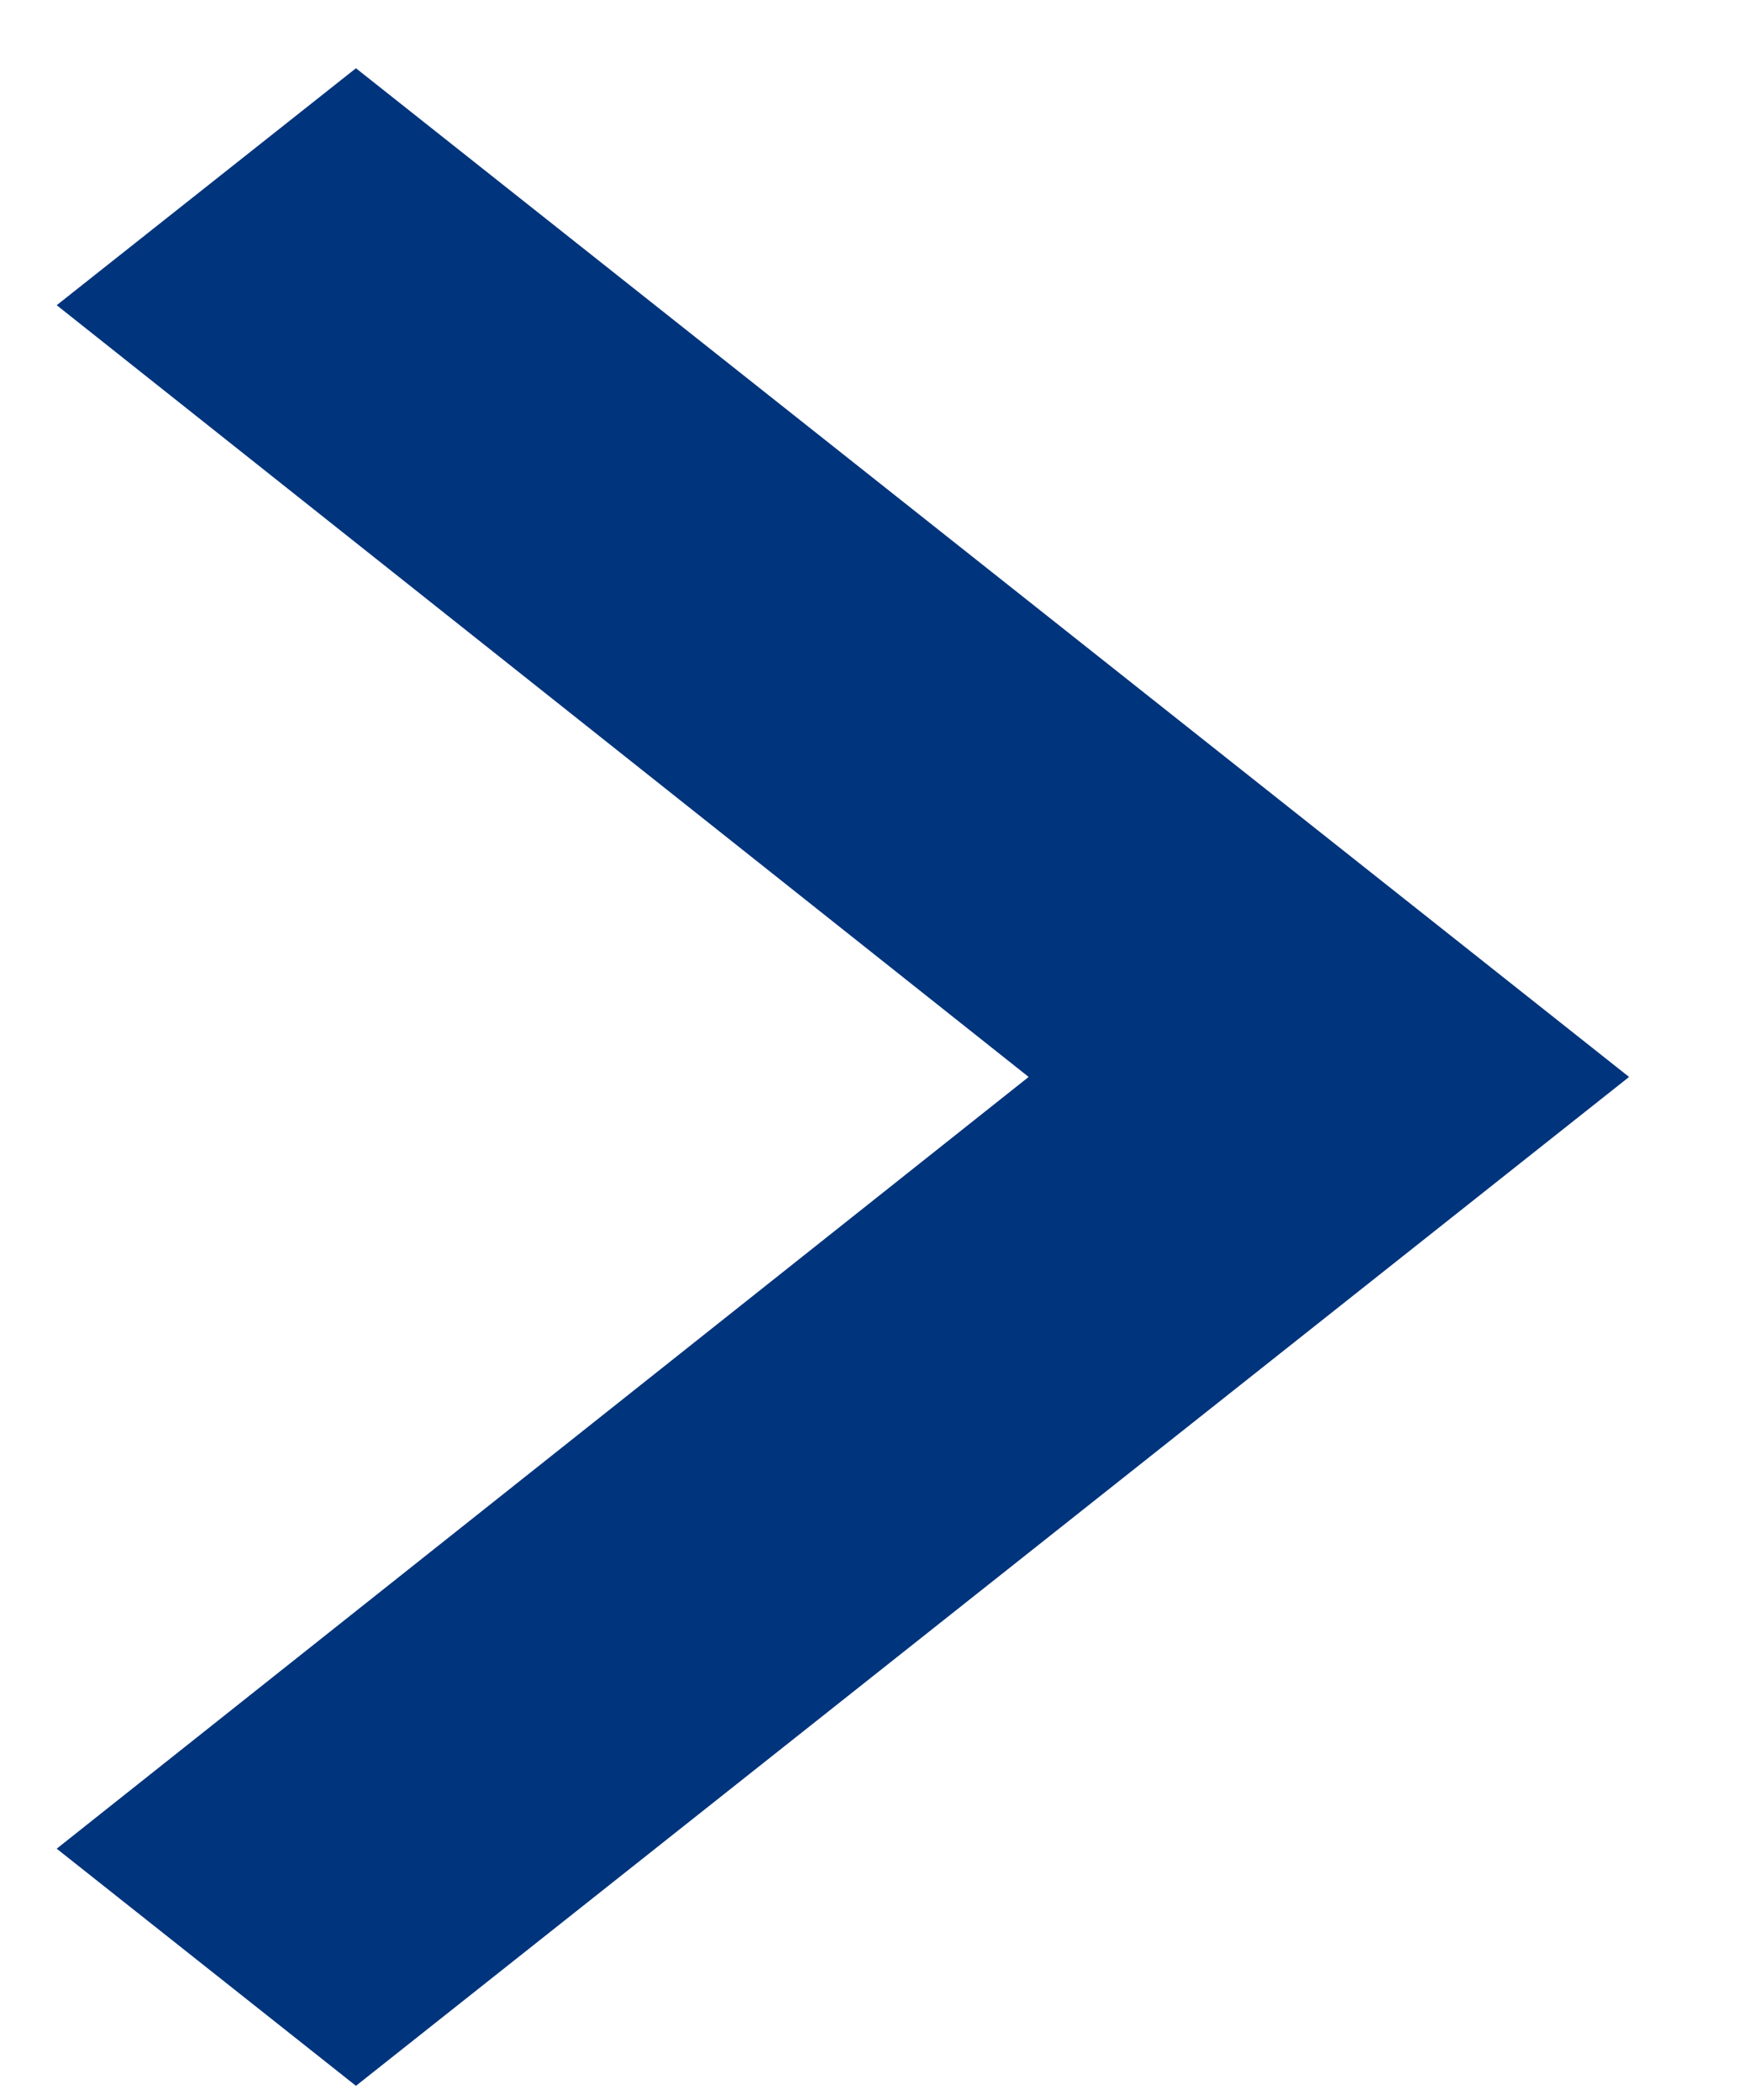
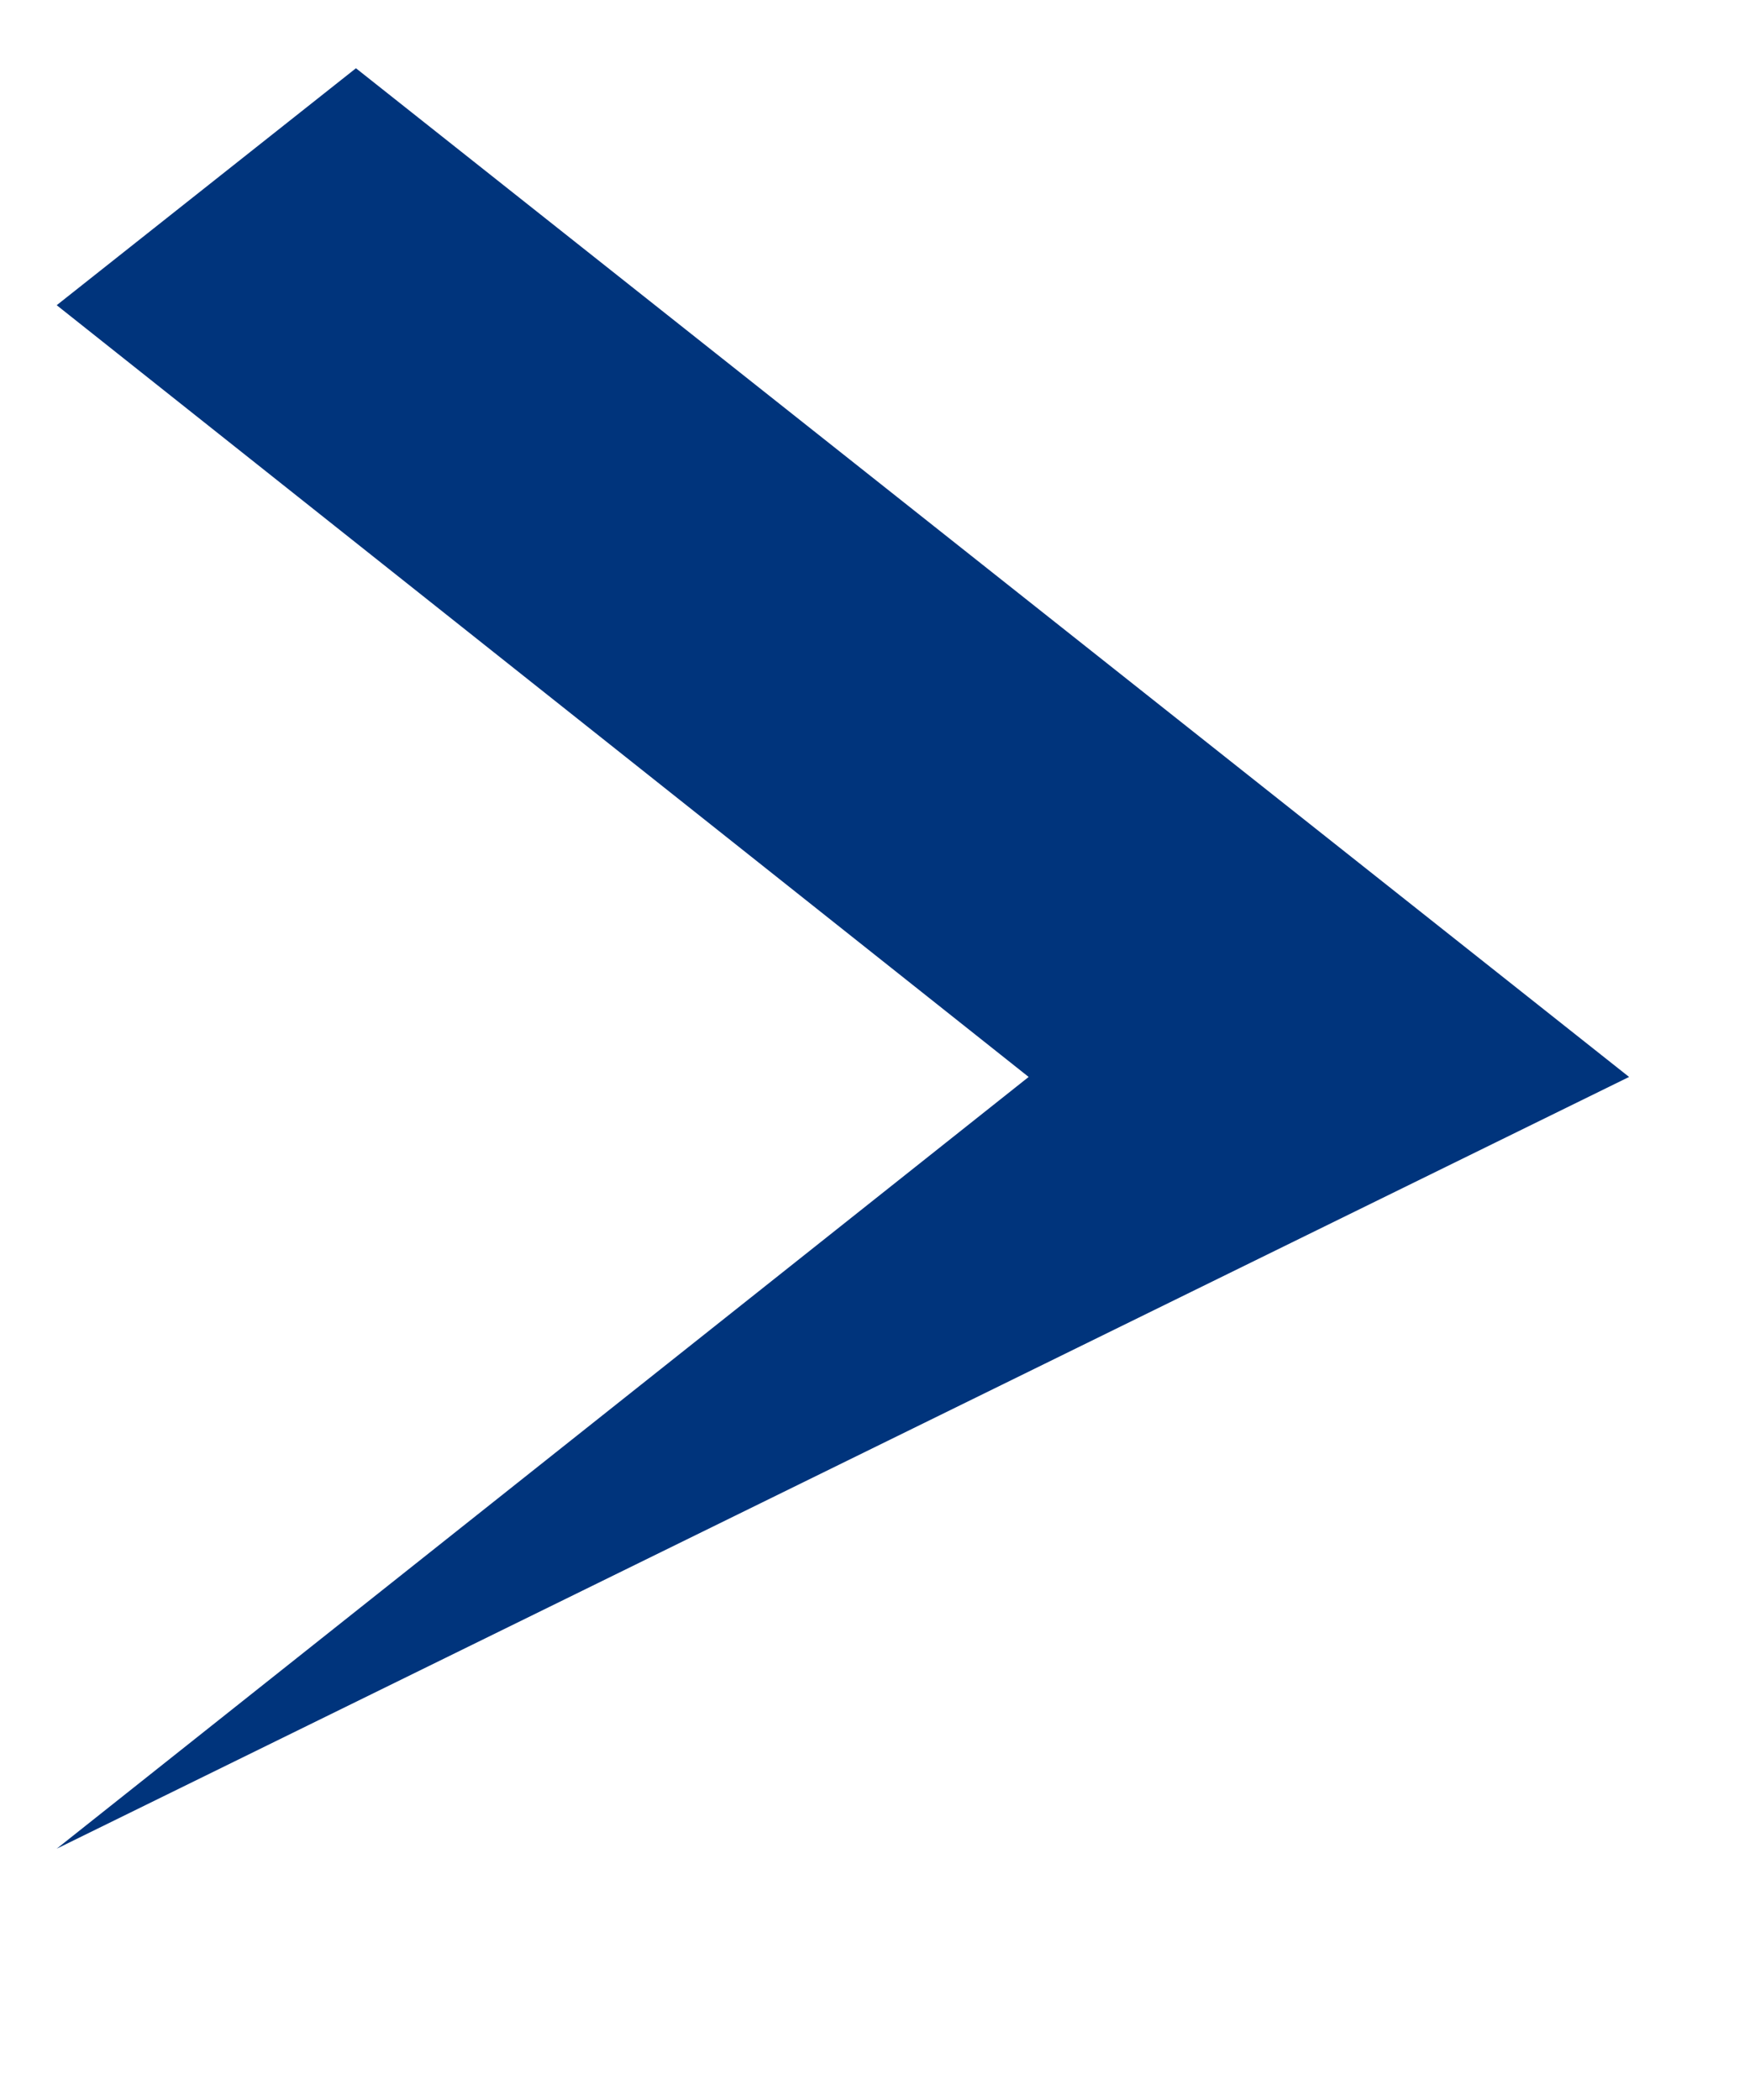
<svg xmlns="http://www.w3.org/2000/svg" width="10" height="12" viewBox="0 0 10 12" fill="none">
-   <path d="M2.034 0.39L0.324 1.744L5.878 6.154L0.324 10.564L2.034 11.919L9.309 6.154L2.034 0.39Z" fill="#00347C" />
+   <path d="M2.034 0.39L0.324 1.744L5.878 6.154L0.324 10.564L9.309 6.154L2.034 0.39Z" fill="#00347C" />
</svg>